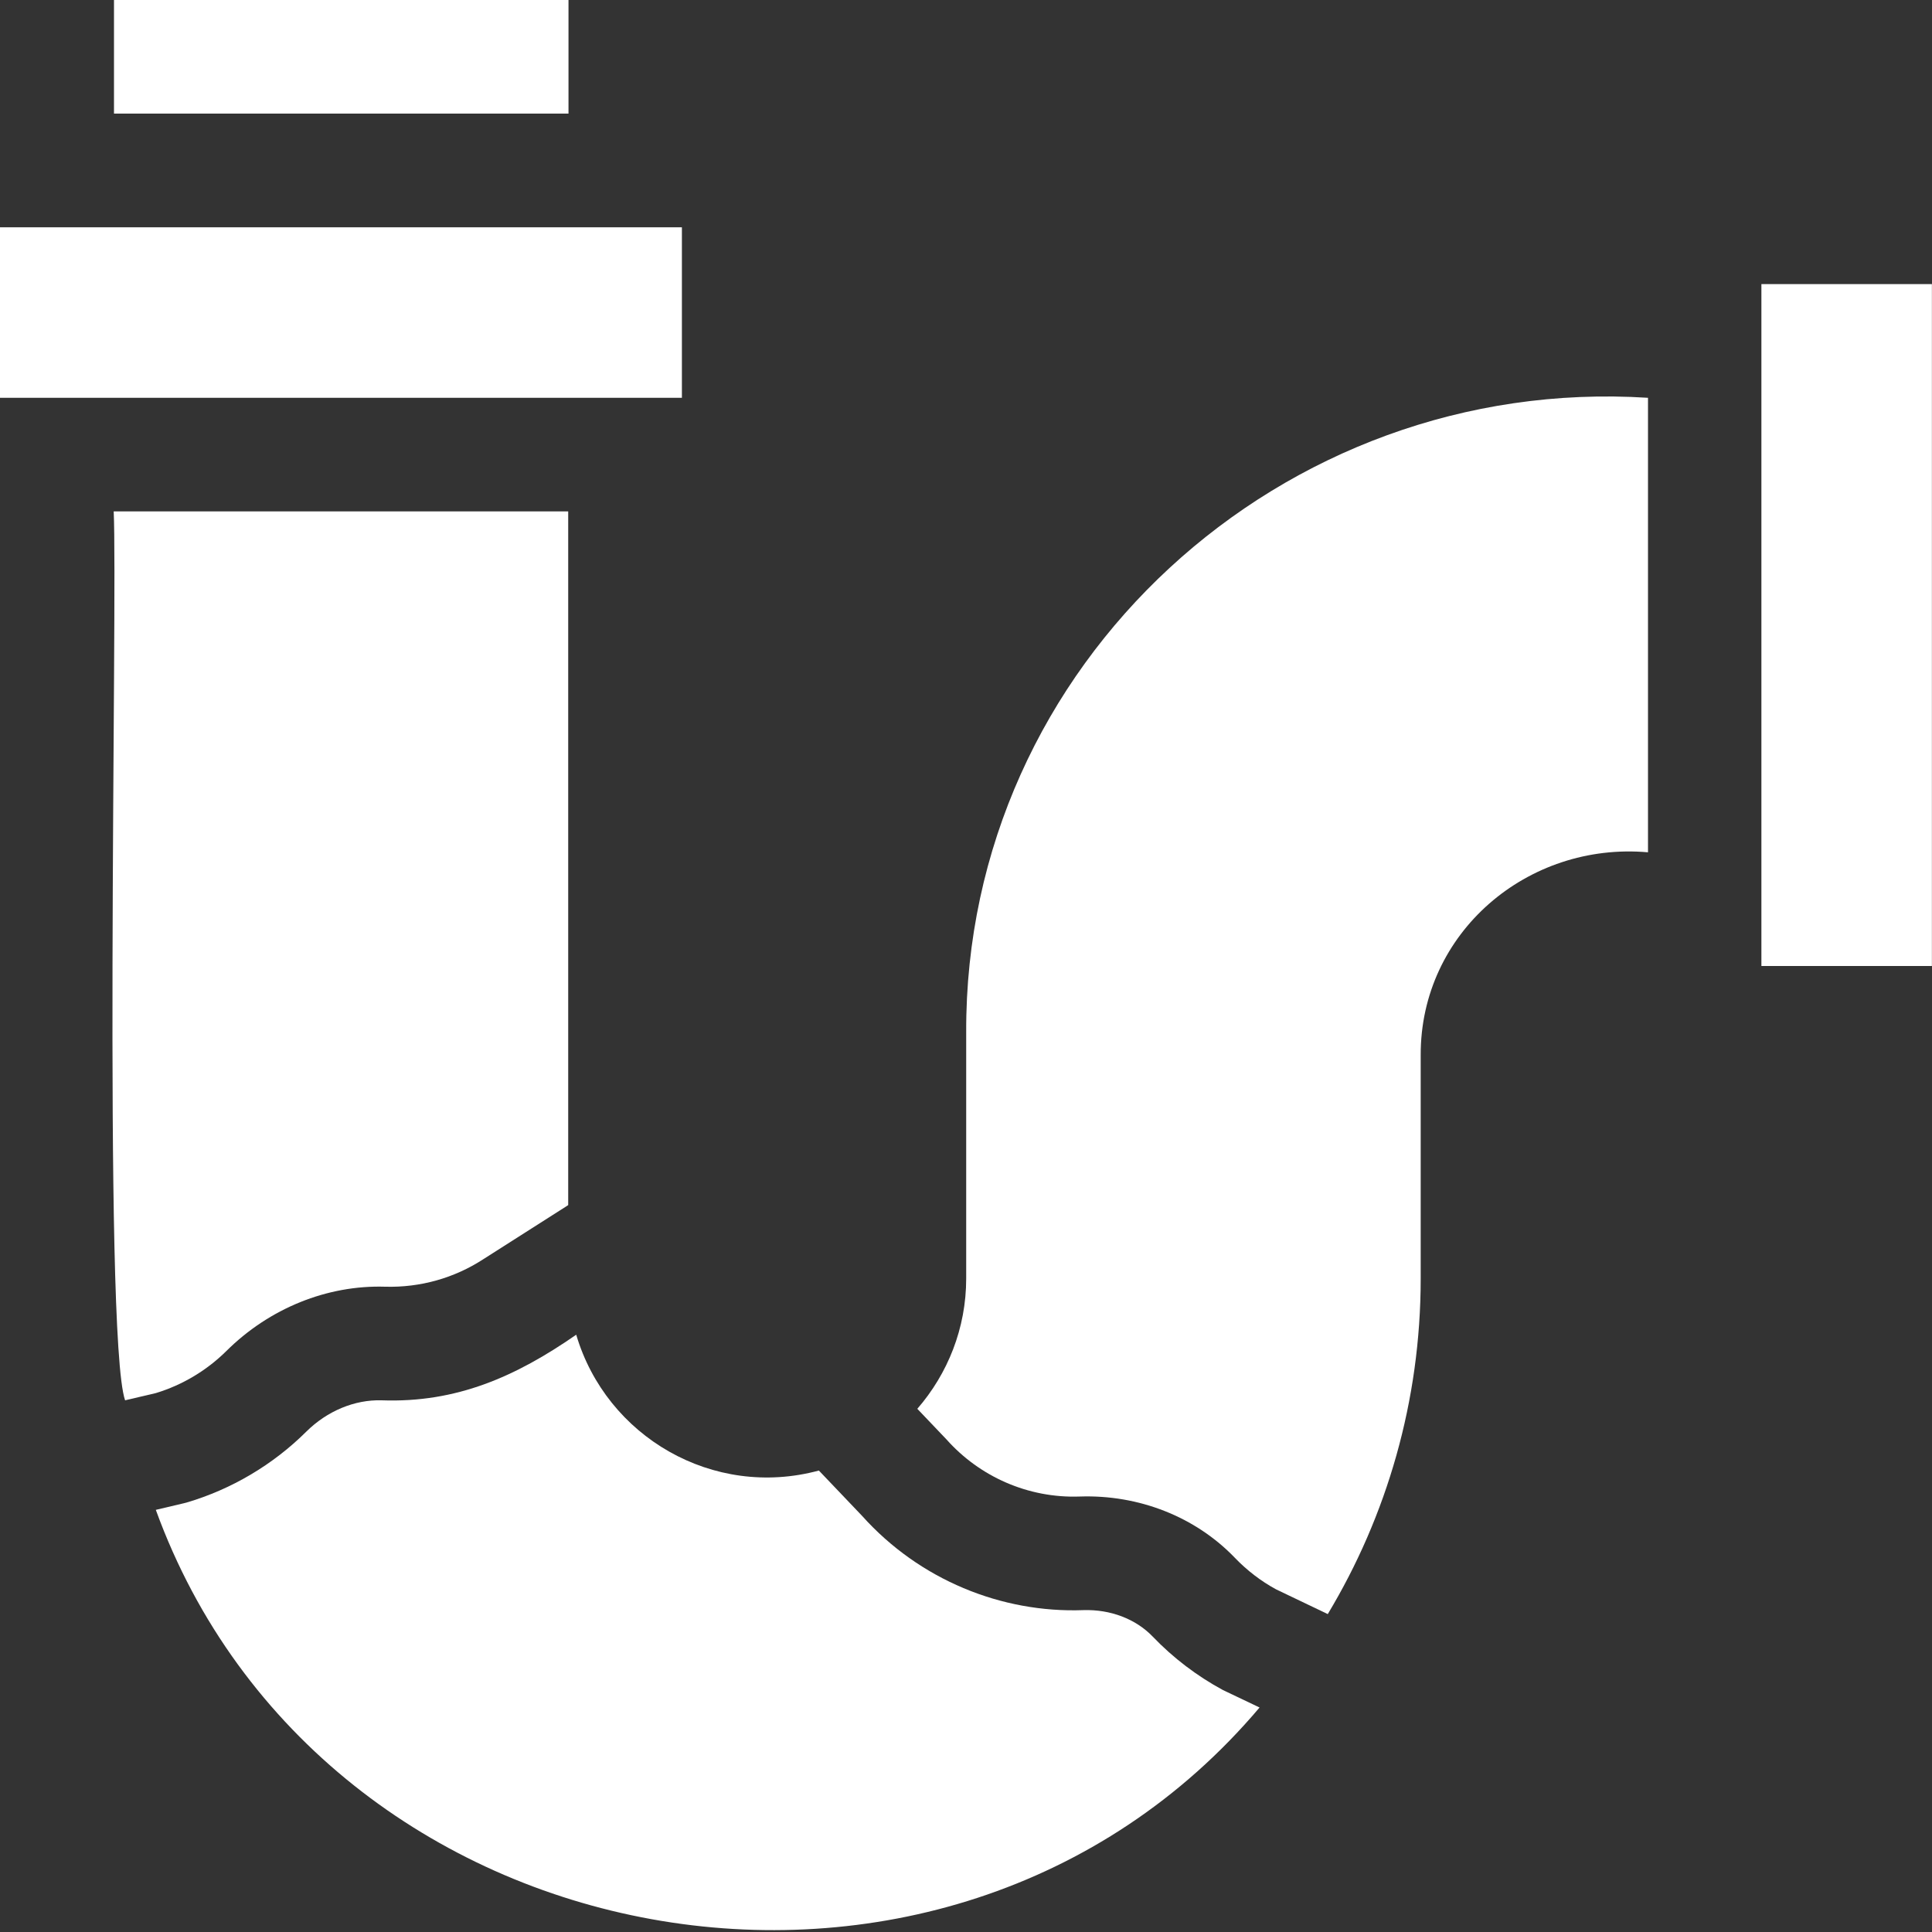
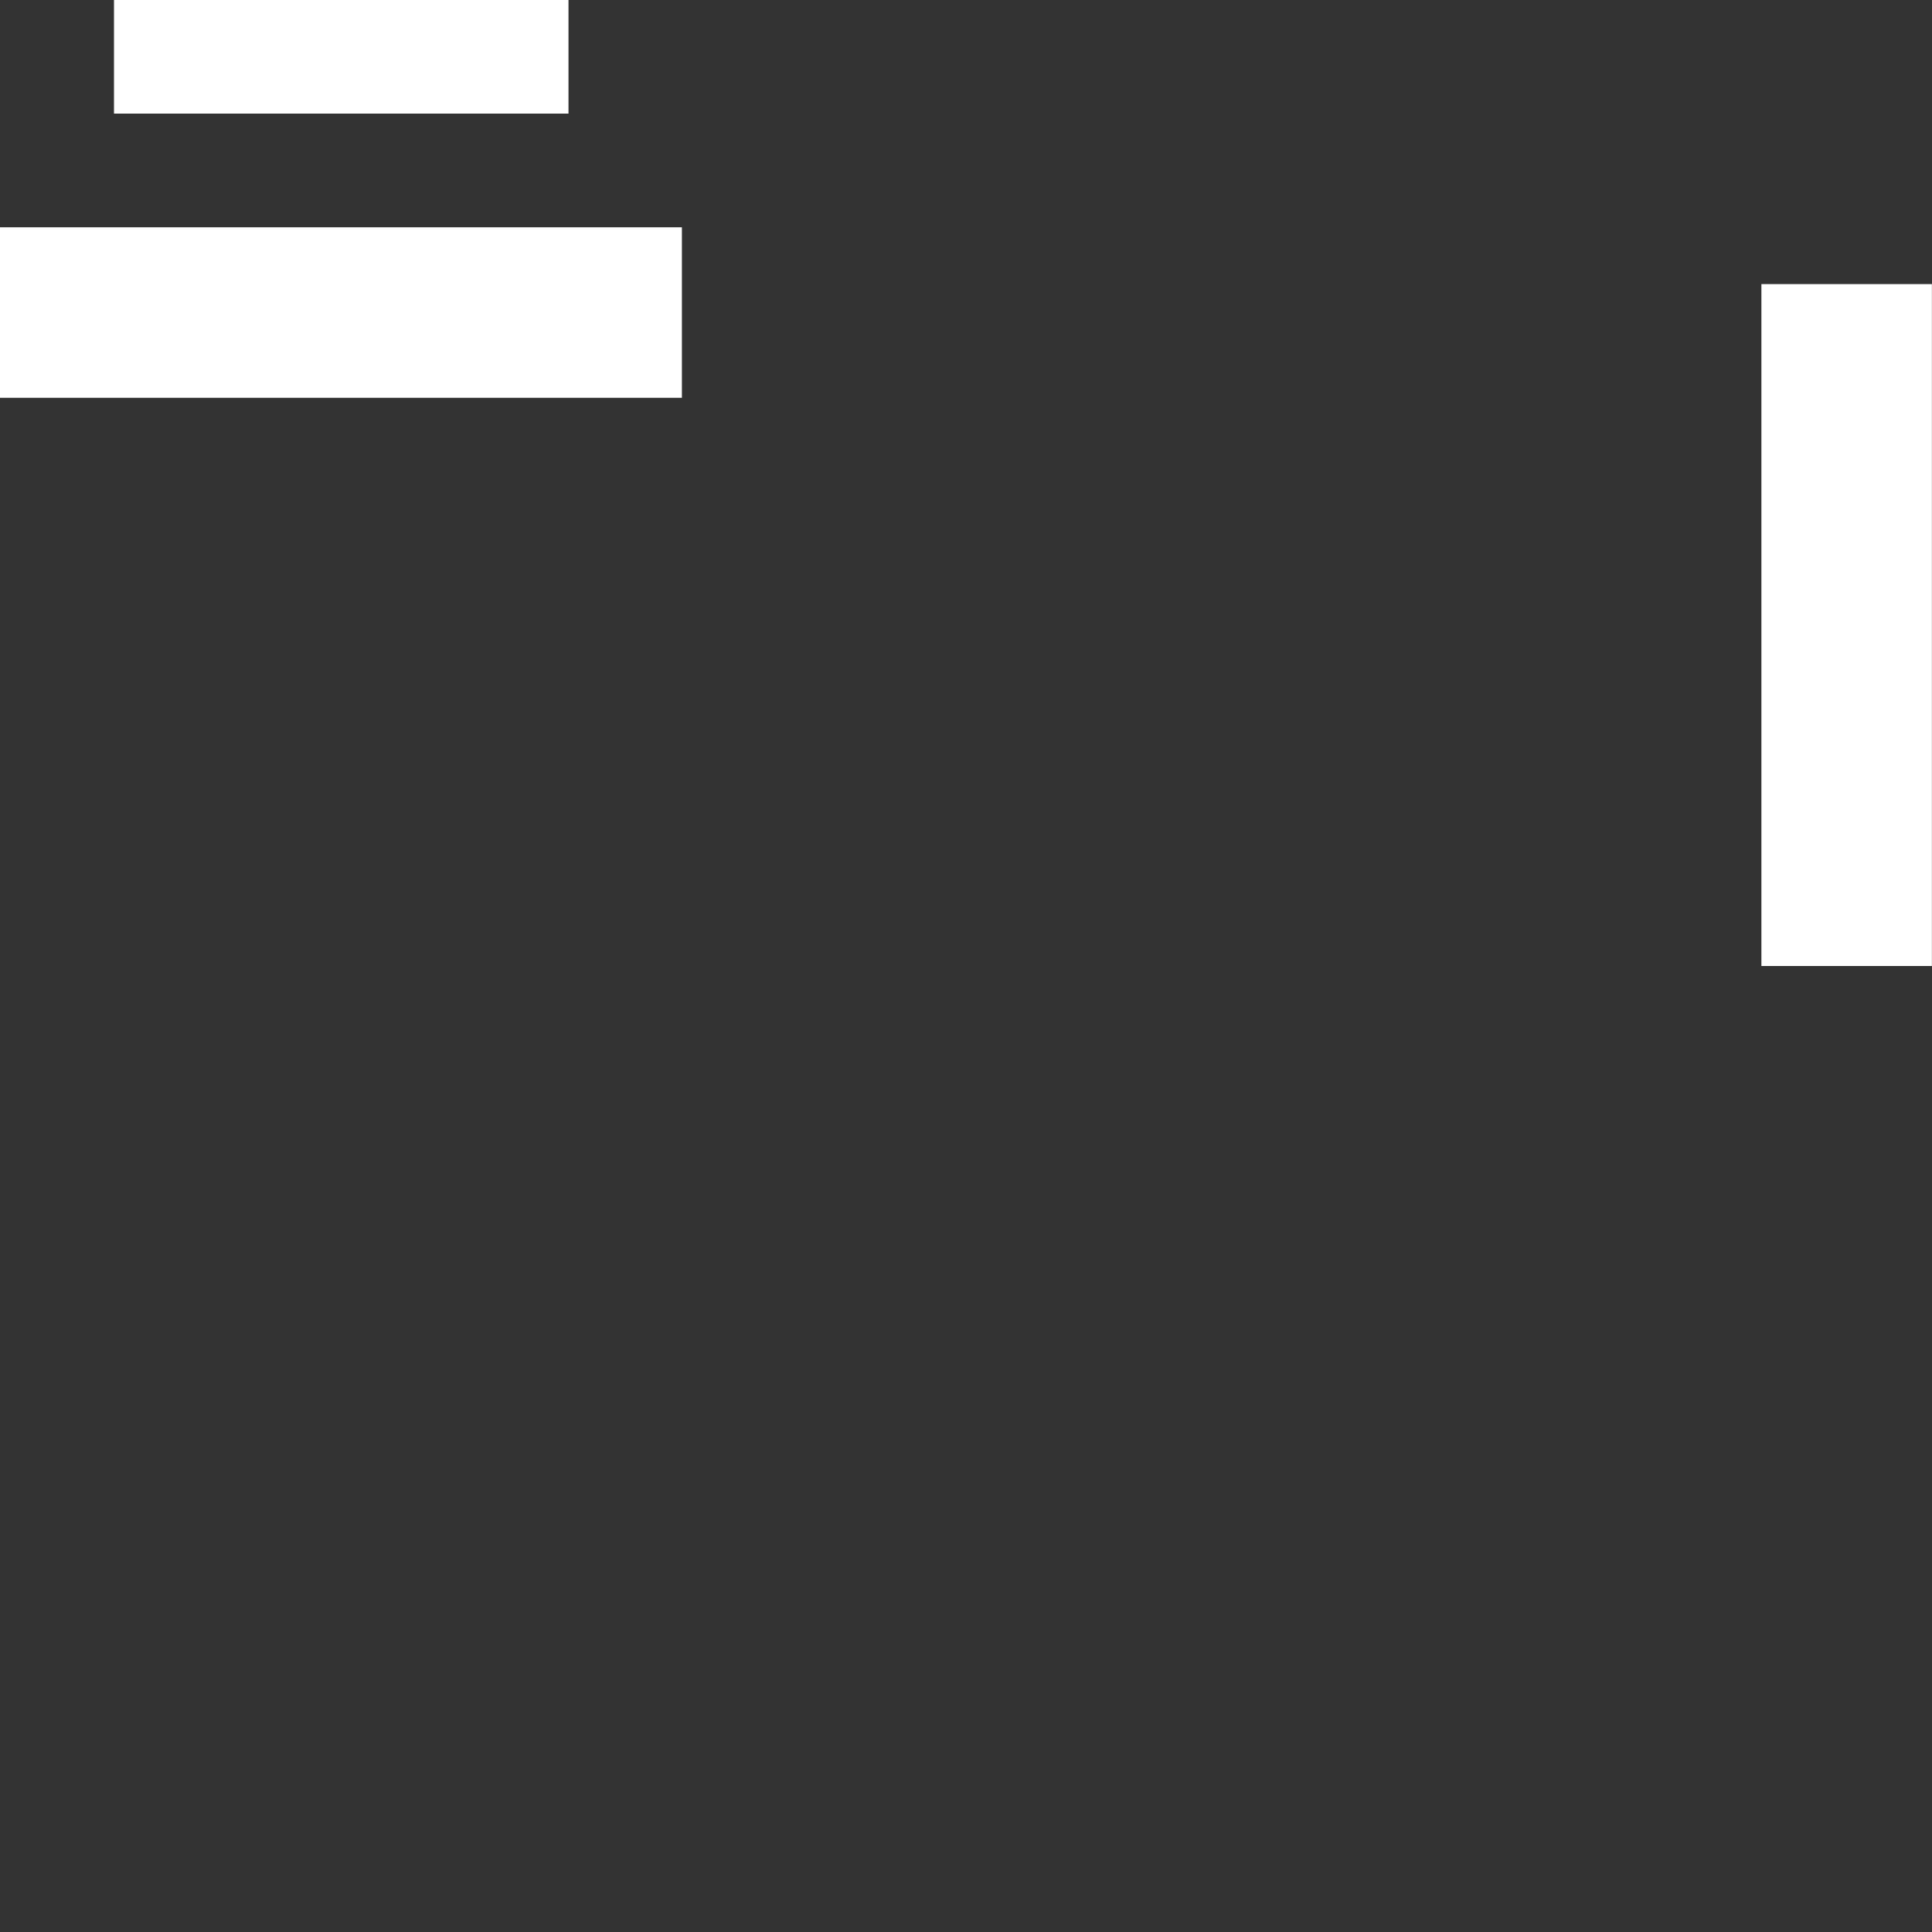
<svg xmlns="http://www.w3.org/2000/svg" width="20" height="20" viewBox="0 0 20 20" fill="none">
  <rect x="0" y="0" width="20" height="20" fill="#333333" stroke="none" />
  <path d="M0 2.353H7.059V4.118H0V2.353Z" fill="white" />
  <path d="M1.18 0H5.885V1.176H1.18V0Z" fill="white" />
-   <path d="M3.988 13.32C4.352 13.33 4.703 13.23 5.002 13.036C6.228 12.255 5.781 12.54 5.882 12.475V5.294H1.177C1.219 6.179 1.063 13.831 1.295 14.496L1.614 14.421C1.887 14.338 2.139 14.188 2.344 13.985C2.788 13.544 3.387 13.301 3.988 13.32Z" fill="white" />
-   <path d="M11.933 16.942C11.757 16.759 11.495 16.659 11.215 16.668C10.366 16.699 9.518 16.354 8.925 15.693L8.477 15.223C7.382 15.519 6.277 14.873 5.965 13.817C5.34 14.25 4.727 14.524 3.95 14.496C3.671 14.488 3.387 14.606 3.171 14.82C2.825 15.164 2.395 15.418 1.929 15.555L1.897 15.563L1.613 15.63C3.326 20.345 9.778 21.533 13.039 17.676L12.661 17.496C12.391 17.35 12.146 17.164 11.933 16.942Z" fill="white" />
-   <path d="M10.002 10.686V13.235C10.002 13.751 9.81 14.222 9.496 14.584L9.799 14.902C10.139 15.284 10.641 15.511 11.177 15.492C11.791 15.471 12.377 15.703 12.784 16.127C12.909 16.257 13.052 16.367 13.21 16.453L13.745 16.709C14.356 15.693 14.707 14.504 14.707 13.235V10.921C14.704 9.653 15.815 8.713 17.06 8.823V4.118C13.275 3.876 9.987 6.87 10.002 10.686Z" fill="white" />
  <path d="M18.234 2.941H19.999V10H18.234V2.941Z" fill="white" />
</svg>